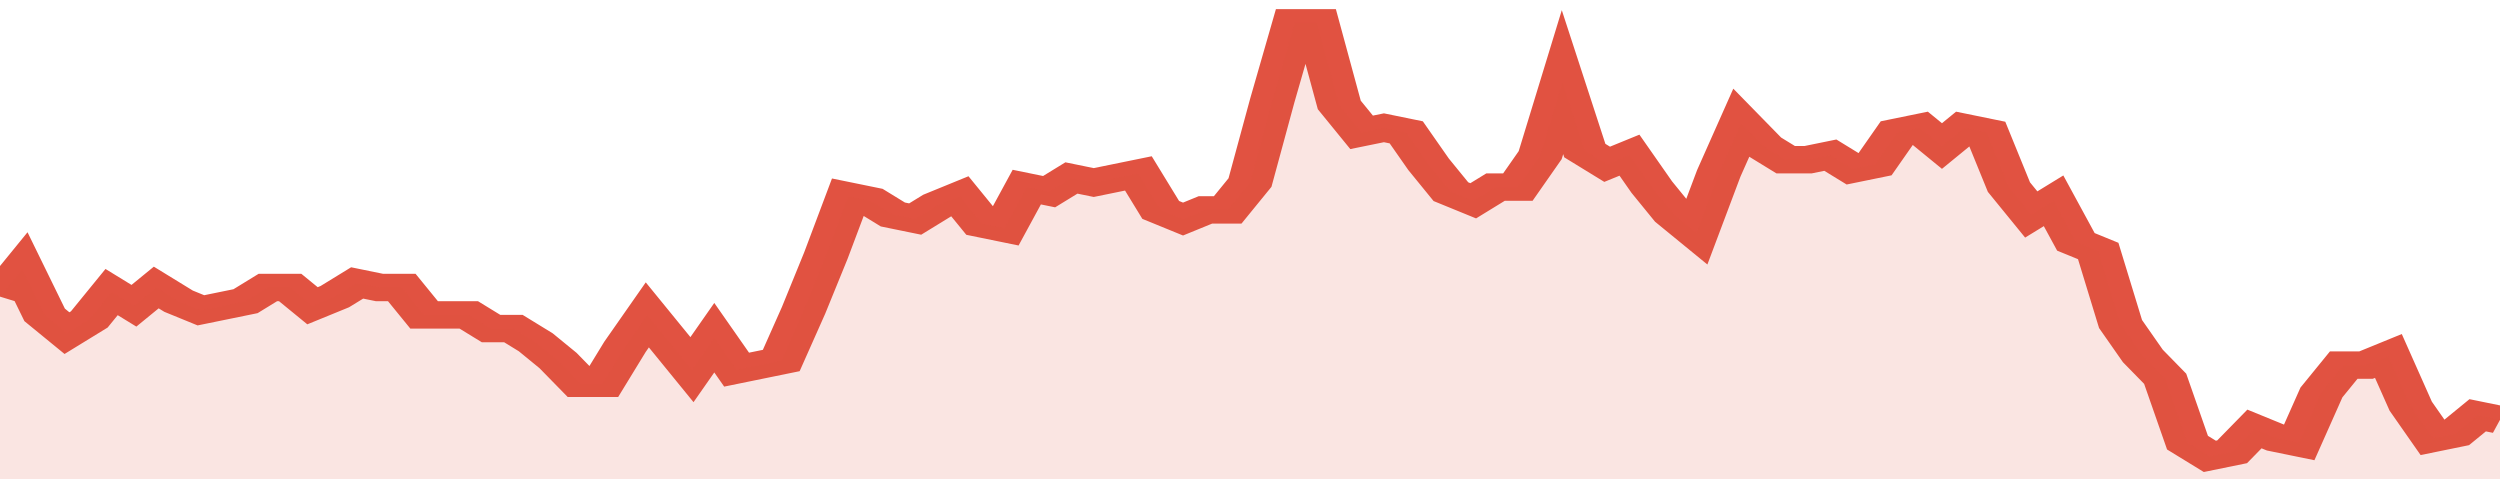
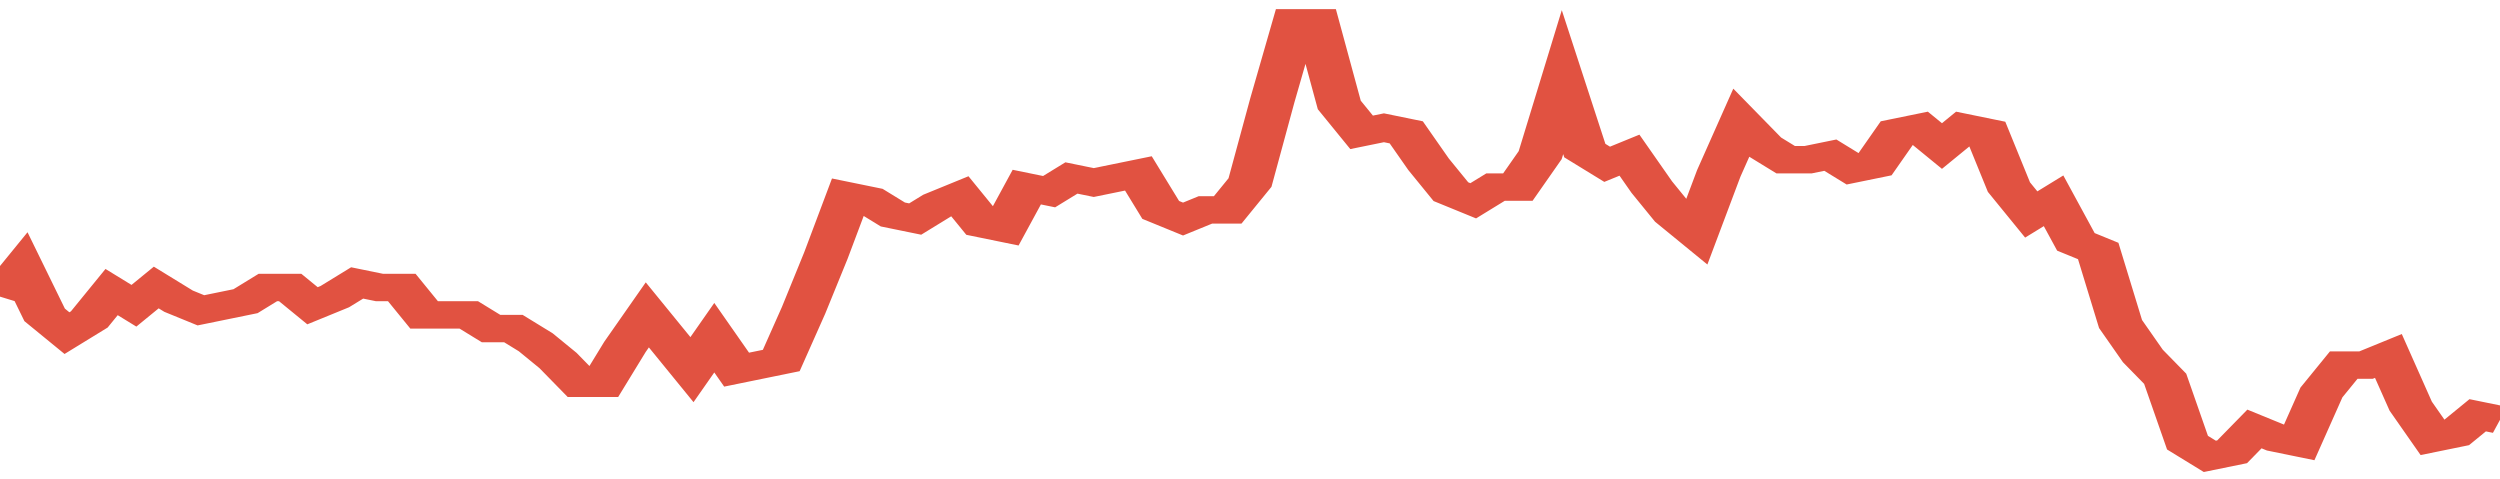
<svg xmlns="http://www.w3.org/2000/svg" viewBox="0 0 336 105" width="120" height="23" preserveAspectRatio="none">
  <polyline fill="none" stroke="#E15241" stroke-width="6" points="0, 65 3, 59 6, 69 9, 73 12, 70 15, 64 18, 67 21, 63 24, 66 27, 68 30, 67 33, 66 36, 63 39, 63 42, 67 45, 65 48, 62 51, 63 54, 63 57, 69 60, 69 63, 69 66, 72 69, 72 72, 75 75, 79 78, 84 81, 84 84, 76 87, 69 90, 75 93, 81 96, 74 99, 81 102, 80 105, 79 108, 68 111, 56 114, 43 117, 44 120, 47 123, 48 126, 45 129, 43 132, 49 135, 50 138, 41 141, 42 144, 39 147, 40 150, 39 153, 38 156, 46 159, 48 162, 46 165, 46 168, 40 171, 22 174, 5 177, 5 180, 23 183, 29 186, 28 189, 29 192, 36 195, 42 198, 44 201, 41 204, 41 207, 34 210, 18 213, 33 216, 36 219, 34 222, 41 225, 47 228, 51 231, 38 234, 27 237, 32 240, 35 243, 35 246, 34 249, 37 252, 36 255, 29 258, 28 261, 32 264, 28 267, 29 270, 41 273, 47 276, 44 279, 53 282, 55 285, 71 288, 78 291, 83 294, 97 297, 100 300, 99 303, 94 306, 96 309, 97 312, 86 315, 80 318, 80 321, 78 324, 89 327, 96 330, 95 333, 91 336, 92 336, 92 "> </polyline>
-   <polygon fill="#E15241" opacity="0.15" points="0, 105 0, 65 3, 59 6, 69 9, 73 12, 70 15, 64 18, 67 21, 63 24, 66 27, 68 30, 67 33, 66 36, 63 39, 63 42, 67 45, 65 48, 62 51, 63 54, 63 57, 69 60, 69 63, 69 66, 72 69, 72 72, 75 75, 79 78, 84 81, 84 84, 76 87, 69 90, 75 93, 81 96, 74 99, 81 102, 80 105, 79 108, 68 111, 56 114, 43 117, 44 120, 47 123, 48 126, 45 129, 43 132, 49 135, 50 138, 41 141, 42 144, 39 147, 40 150, 39 153, 38 156, 46 159, 48 162, 46 165, 46 168, 40 171, 22 174, 5 177, 5 180, 23 183, 29 186, 28 189, 29 192, 36 195, 42 198, 44 201, 41 204, 41 207, 34 210, 18 213, 33 216, 36 219, 34 222, 41 225, 47 228, 51 231, 38 234, 27 237, 32 240, 35 243, 35 246, 34 249, 37 252, 36 255, 29 258, 28 261, 32 264, 28 267, 29 270, 41 273, 47 276, 44 279, 53 282, 55 285, 71 288, 78 291, 83 294, 97 297, 100 300, 99 303, 94 306, 96 309, 97 312, 86 315, 80 318, 80 321, 78 324, 89 327, 96 330, 95 333, 91 336, 92 336, 105 " />
</svg>